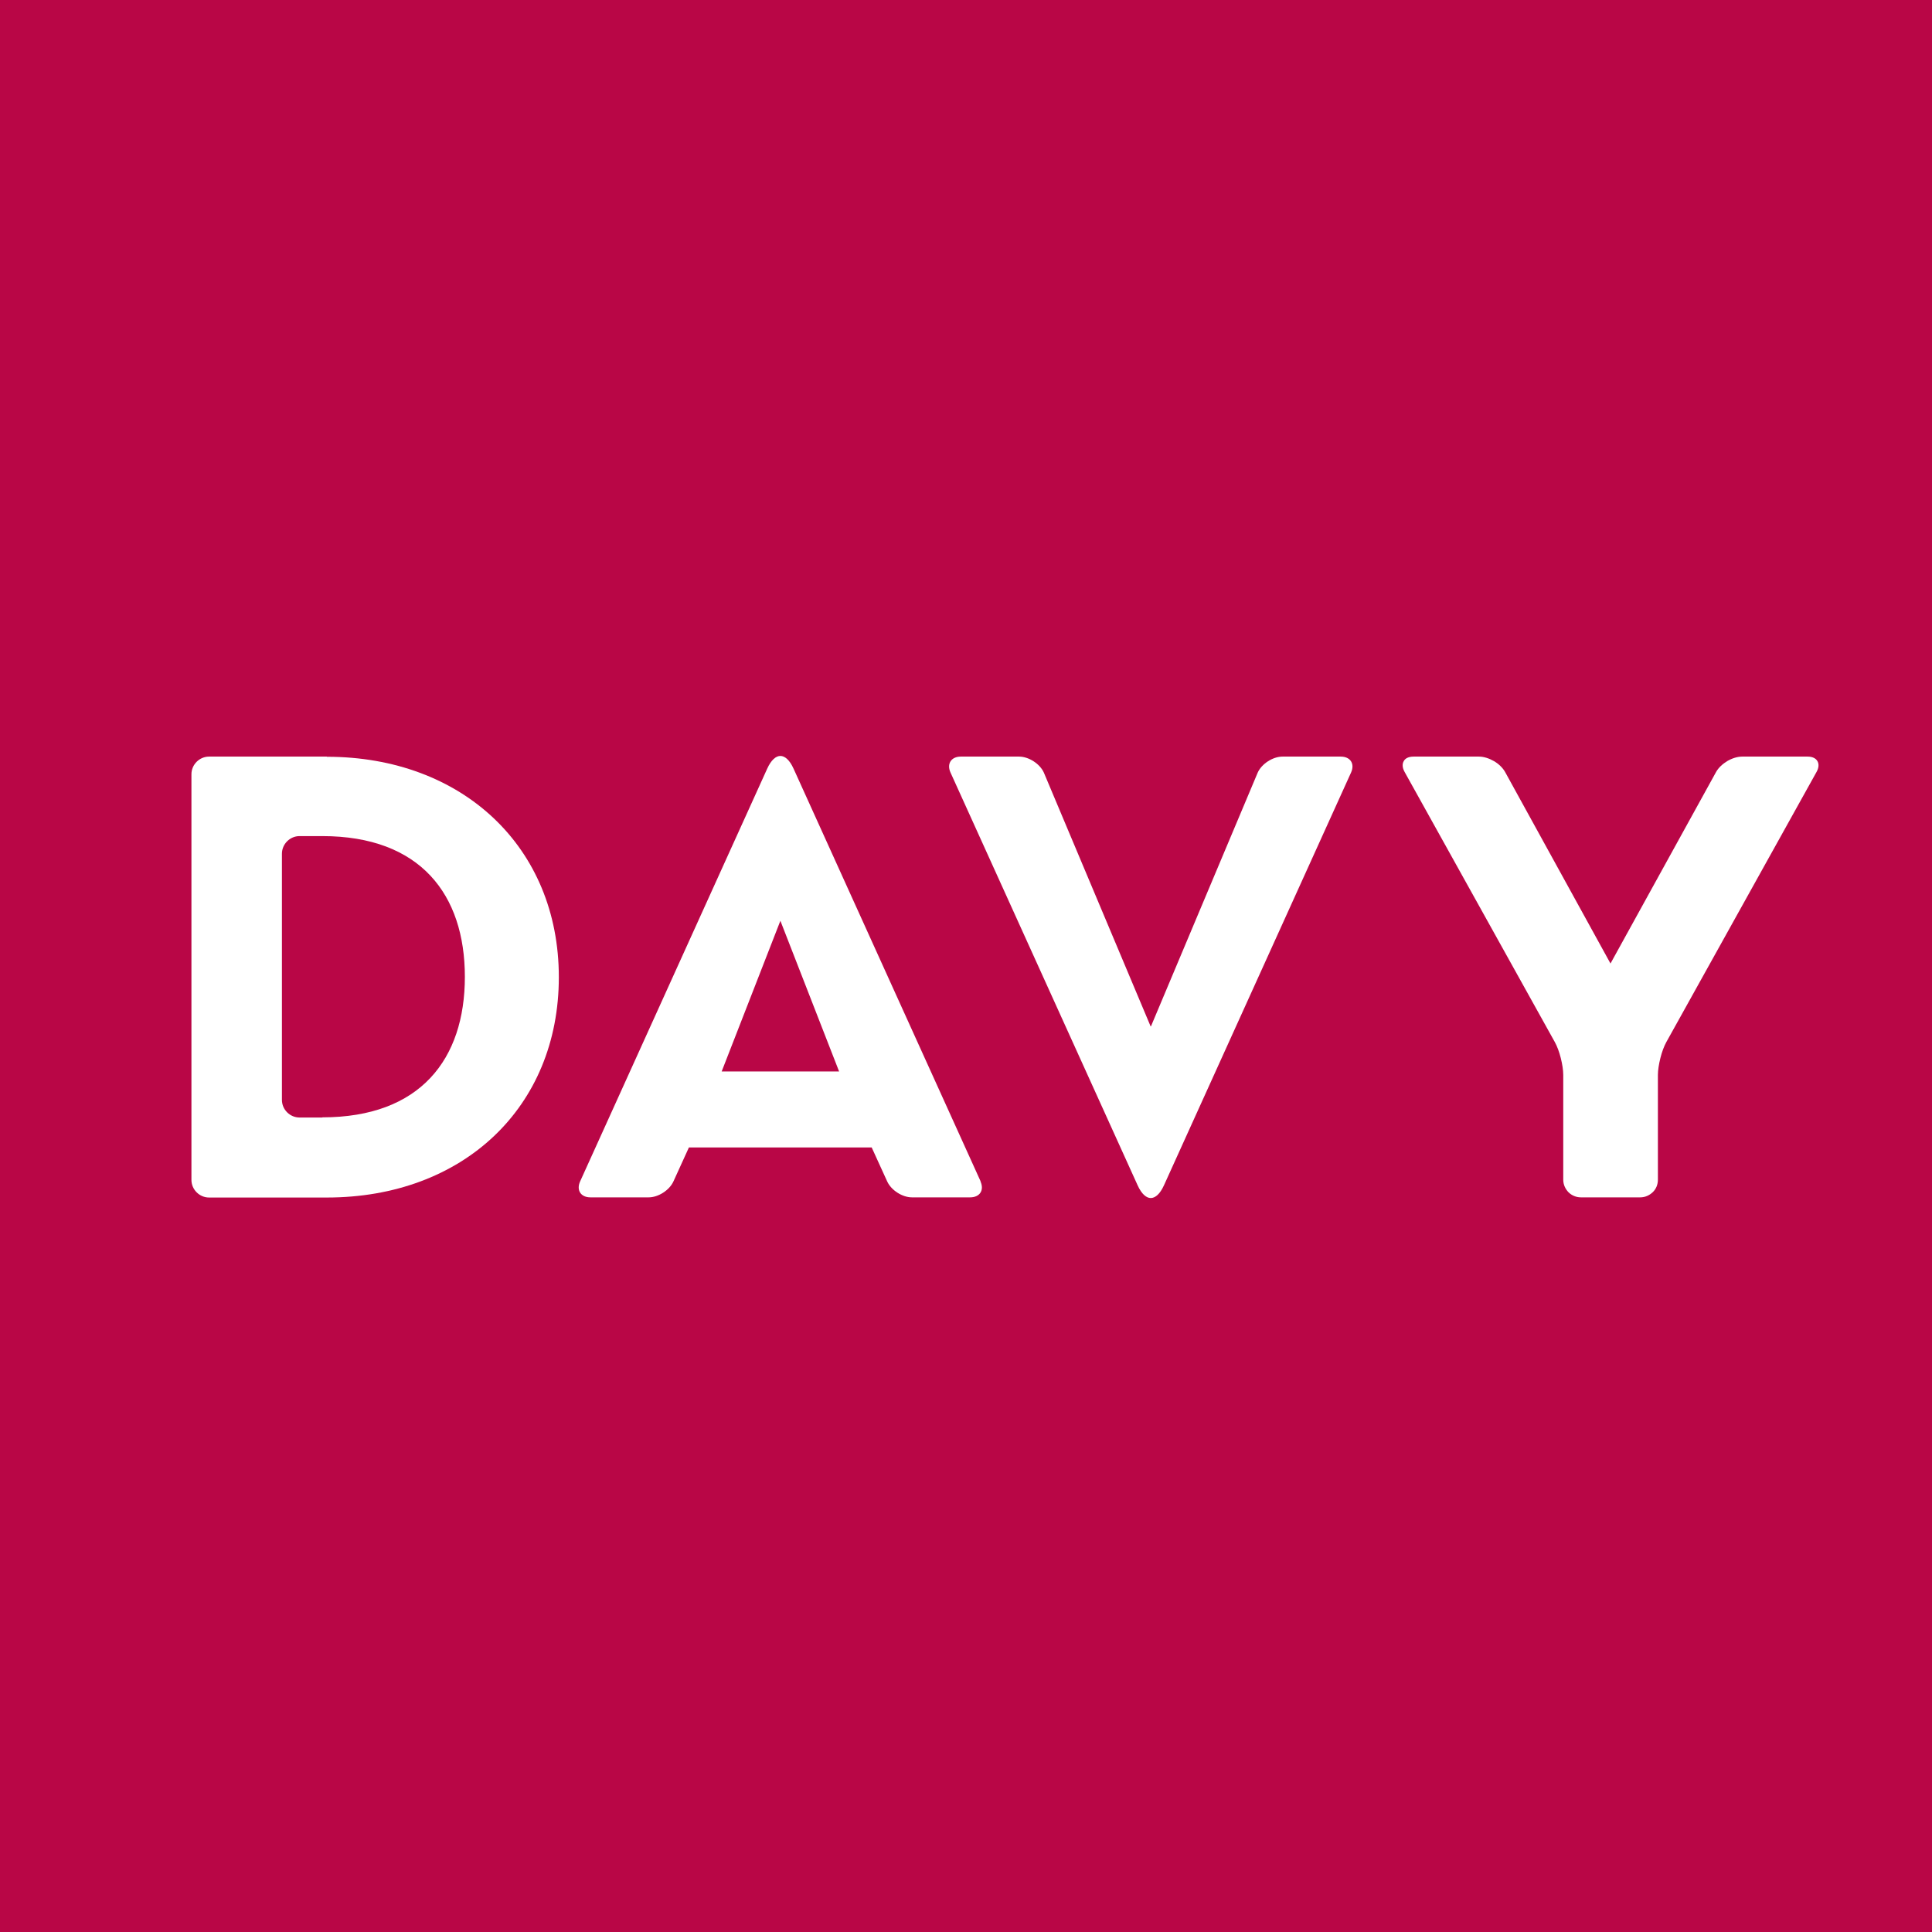
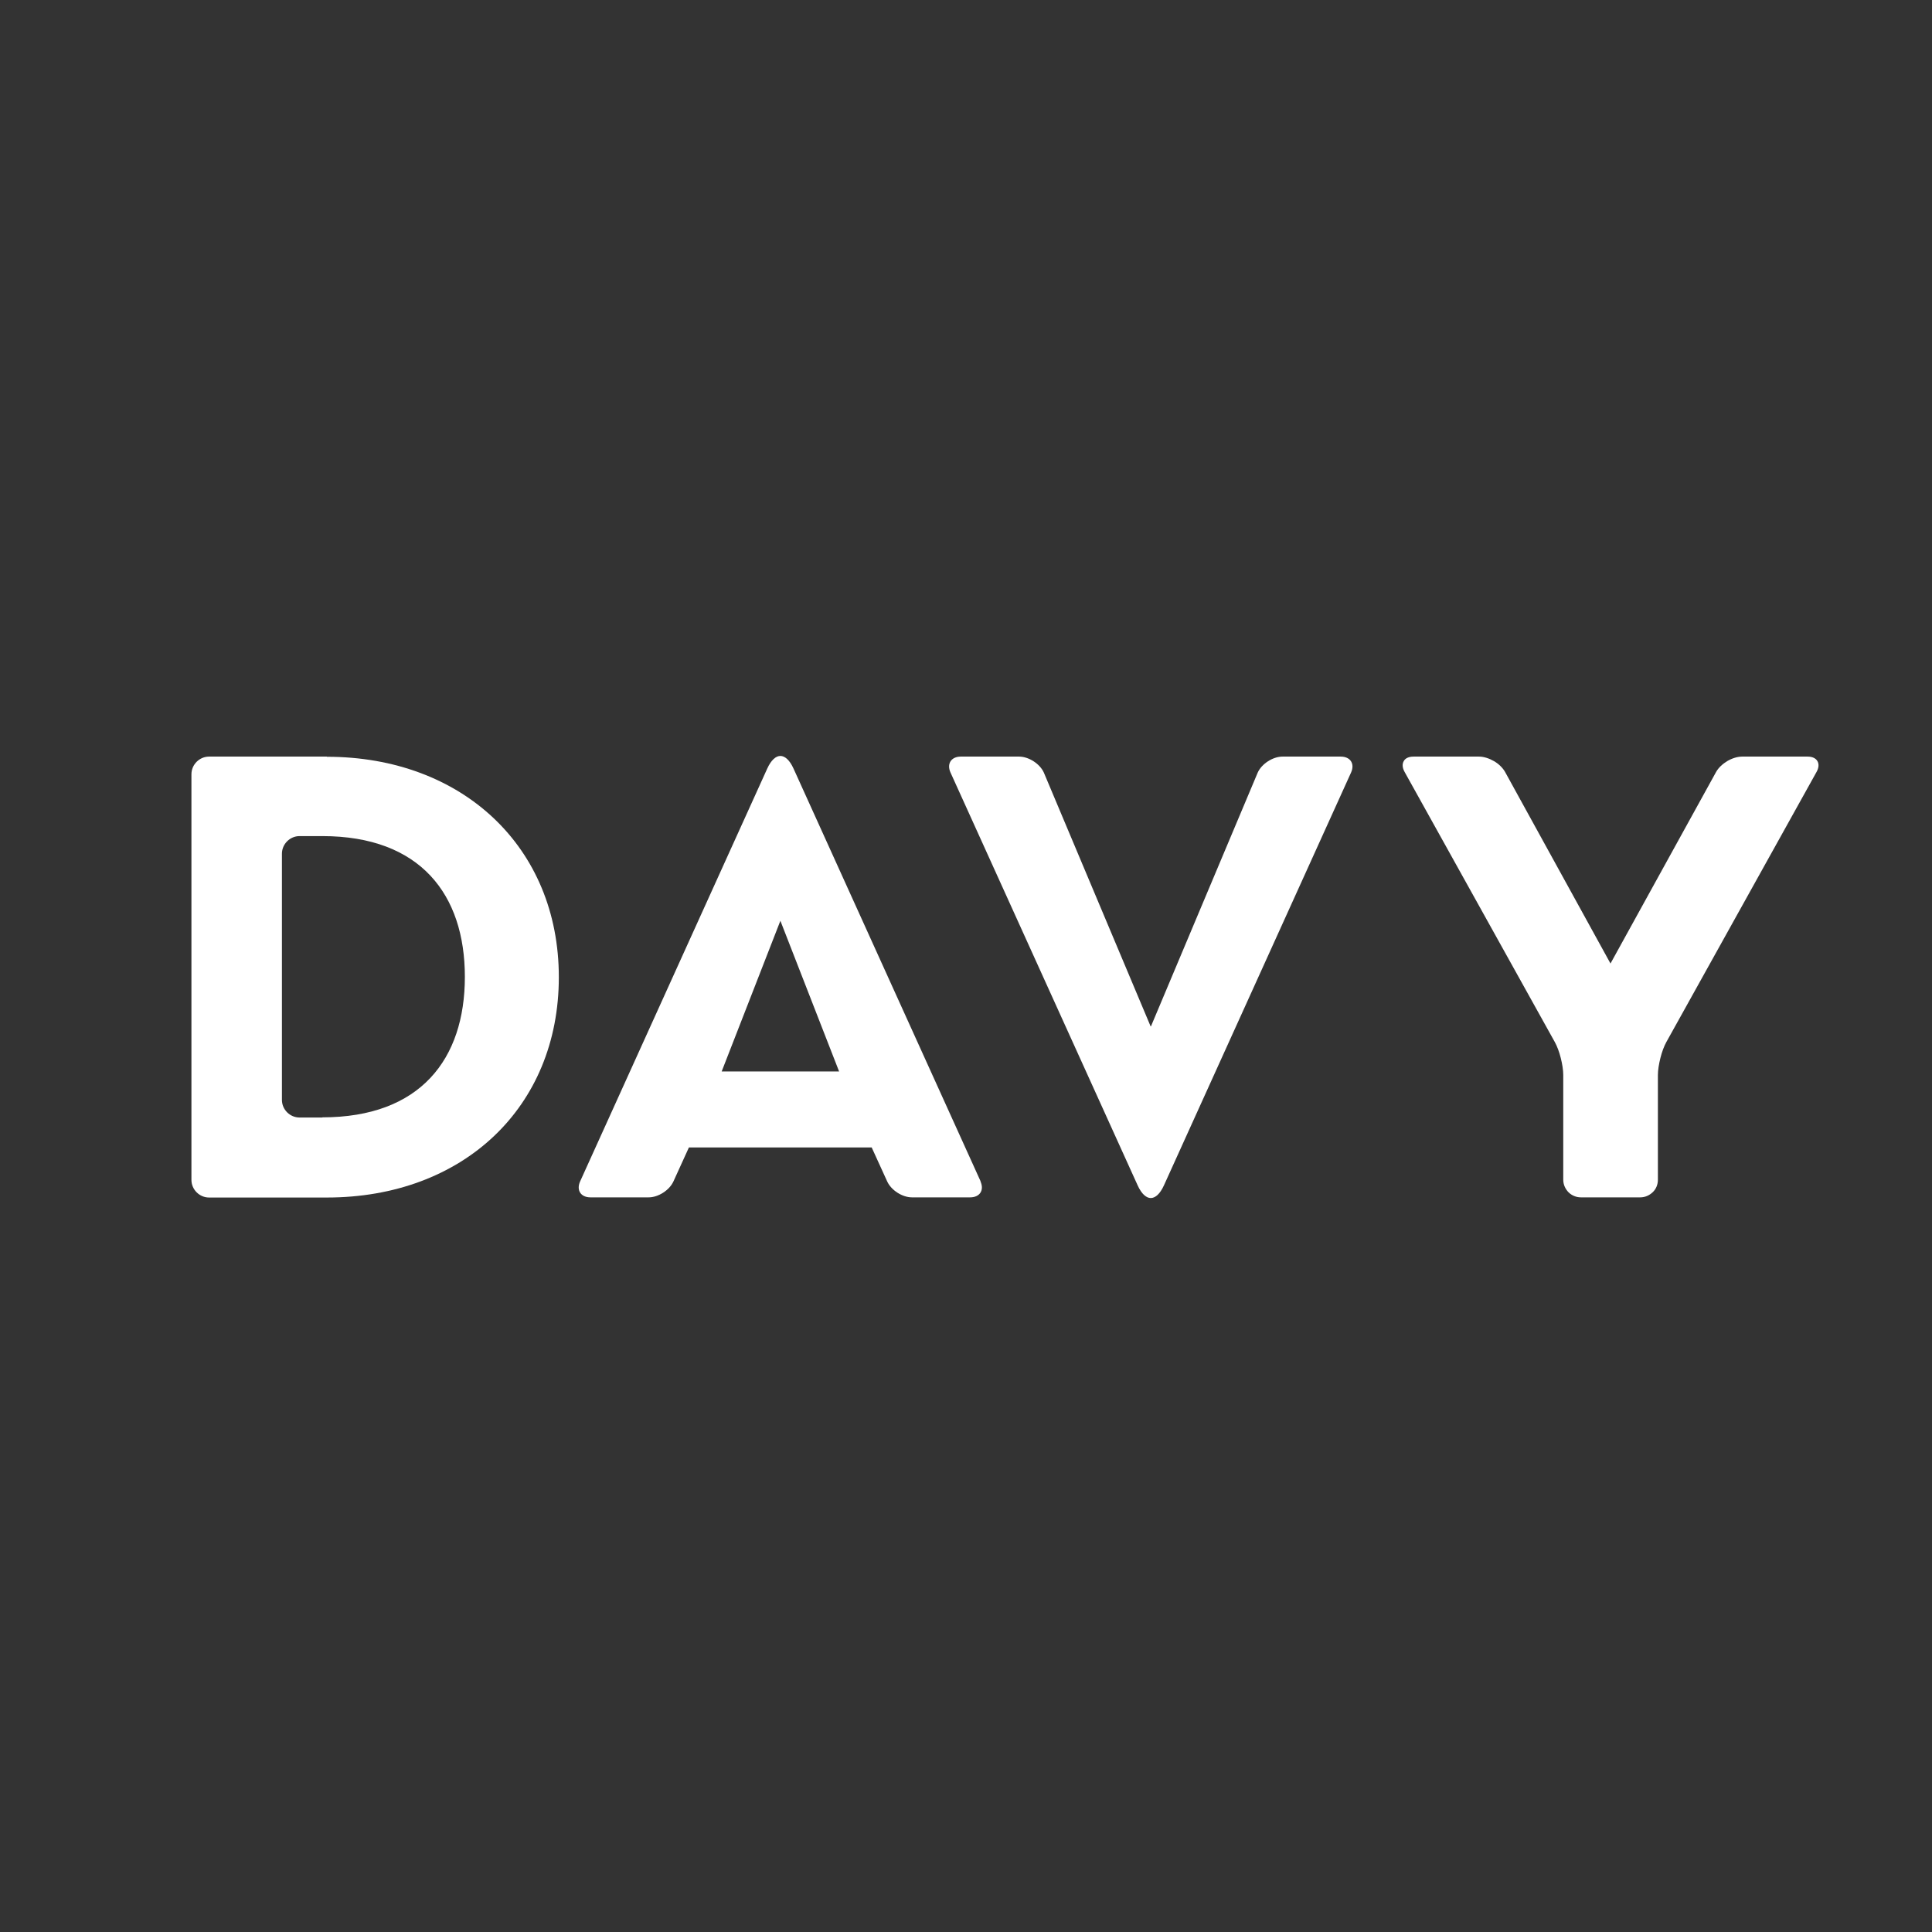
<svg xmlns="http://www.w3.org/2000/svg" fill="none" height="80" id="davyLogo" viewBox="0 0 80 80" width="80">
  <rect x="0" y="0" width="80" height="80" fill="#333333" stroke="none" />
  <g clip-path="url(#clip0_2_2)">
-     <path d="M80 0H0V80H80V0Z" fill="#B90646" id="pathToChange" />
    <path d="M75.255 31.515C75.186 31.398 75.048 31.329 74.849 31.329H72.142C71.942 31.329 71.722 31.398 71.522 31.515C71.329 31.632 71.157 31.791 71.061 31.963L66.687 39.897L62.321 31.963C62.224 31.791 62.052 31.625 61.859 31.515C61.667 31.405 61.446 31.329 61.24 31.329H58.533C58.333 31.329 58.189 31.398 58.127 31.515C58.058 31.632 58.065 31.791 58.161 31.963L64.38 43.147C64.477 43.32 64.566 43.561 64.628 43.809C64.69 44.056 64.731 44.311 64.731 44.511V48.85C64.731 49.05 64.814 49.229 64.945 49.366C65.076 49.497 65.262 49.58 65.461 49.58H67.92C68.12 49.58 68.299 49.497 68.437 49.366C68.574 49.236 68.65 49.05 68.65 48.85V44.511C68.65 44.311 68.692 44.056 68.754 43.809C68.815 43.561 68.905 43.32 69.001 43.147L75.22 31.963C75.317 31.791 75.324 31.632 75.255 31.515Z" fill="white" />
    <path d="M13.533 31.329H8.657C8.258 31.329 7.927 31.66 7.927 32.059V48.857C7.927 49.256 8.258 49.587 8.657 49.587H13.533C19.174 49.587 23.14 45.854 23.14 40.462C23.14 35.069 19.139 31.336 13.533 31.336V31.329ZM13.347 46.274H12.404C12.004 46.274 11.674 45.944 11.674 45.544V35.351C11.674 34.952 12.004 34.621 12.404 34.621H13.347C17.404 34.621 19.249 37.039 19.249 40.448C19.249 43.857 17.404 46.267 13.347 46.267V46.274Z" fill="white" />
-     <path d="M40.606 48.919L32.858 31.825C32.693 31.46 32.493 31.302 32.314 31.302C32.135 31.302 31.935 31.46 31.77 31.825L24.022 48.919C23.857 49.284 24.05 49.58 24.449 49.58H26.86C27.259 49.58 27.72 49.284 27.886 48.919L28.526 47.514H36.095L36.736 48.919C36.901 49.284 37.362 49.58 37.762 49.58H40.172C40.572 49.58 40.764 49.284 40.599 48.919H40.606ZM29.883 44.366L32.314 38.127L34.745 44.366H29.883Z" fill="white" />
+     <path d="M40.606 48.919L32.858 31.825C32.693 31.46 32.493 31.302 32.314 31.302C32.135 31.302 31.935 31.46 31.77 31.825L24.022 48.919C23.857 49.284 24.05 49.58 24.449 49.58H26.86C27.259 49.58 27.72 49.284 27.886 48.919L28.526 47.514H36.095L36.736 48.919C36.901 49.284 37.362 49.58 37.762 49.58H40.172C40.572 49.58 40.764 49.284 40.599 48.919H40.606ZM29.883 44.366L32.314 38.127L34.745 44.366Z" fill="white" />
    <path d="M47.645 42.5L43.223 31.99C43.058 31.625 42.596 31.329 42.197 31.329H39.786C39.387 31.329 39.194 31.625 39.359 31.99L47.108 49.084C47.273 49.449 47.472 49.608 47.651 49.608C47.831 49.608 48.03 49.449 48.196 49.084L55.944 31.99C56.109 31.625 55.916 31.329 55.517 31.329H53.106C52.707 31.329 52.245 31.625 52.08 31.99L47.658 42.5H47.645Z" fill="white" />
  </g>
  <defs>
    <clipPath id="clip0_2_2">
      <rect fill="white" height="80" width="80" />
    </clipPath>
  </defs>
</svg>